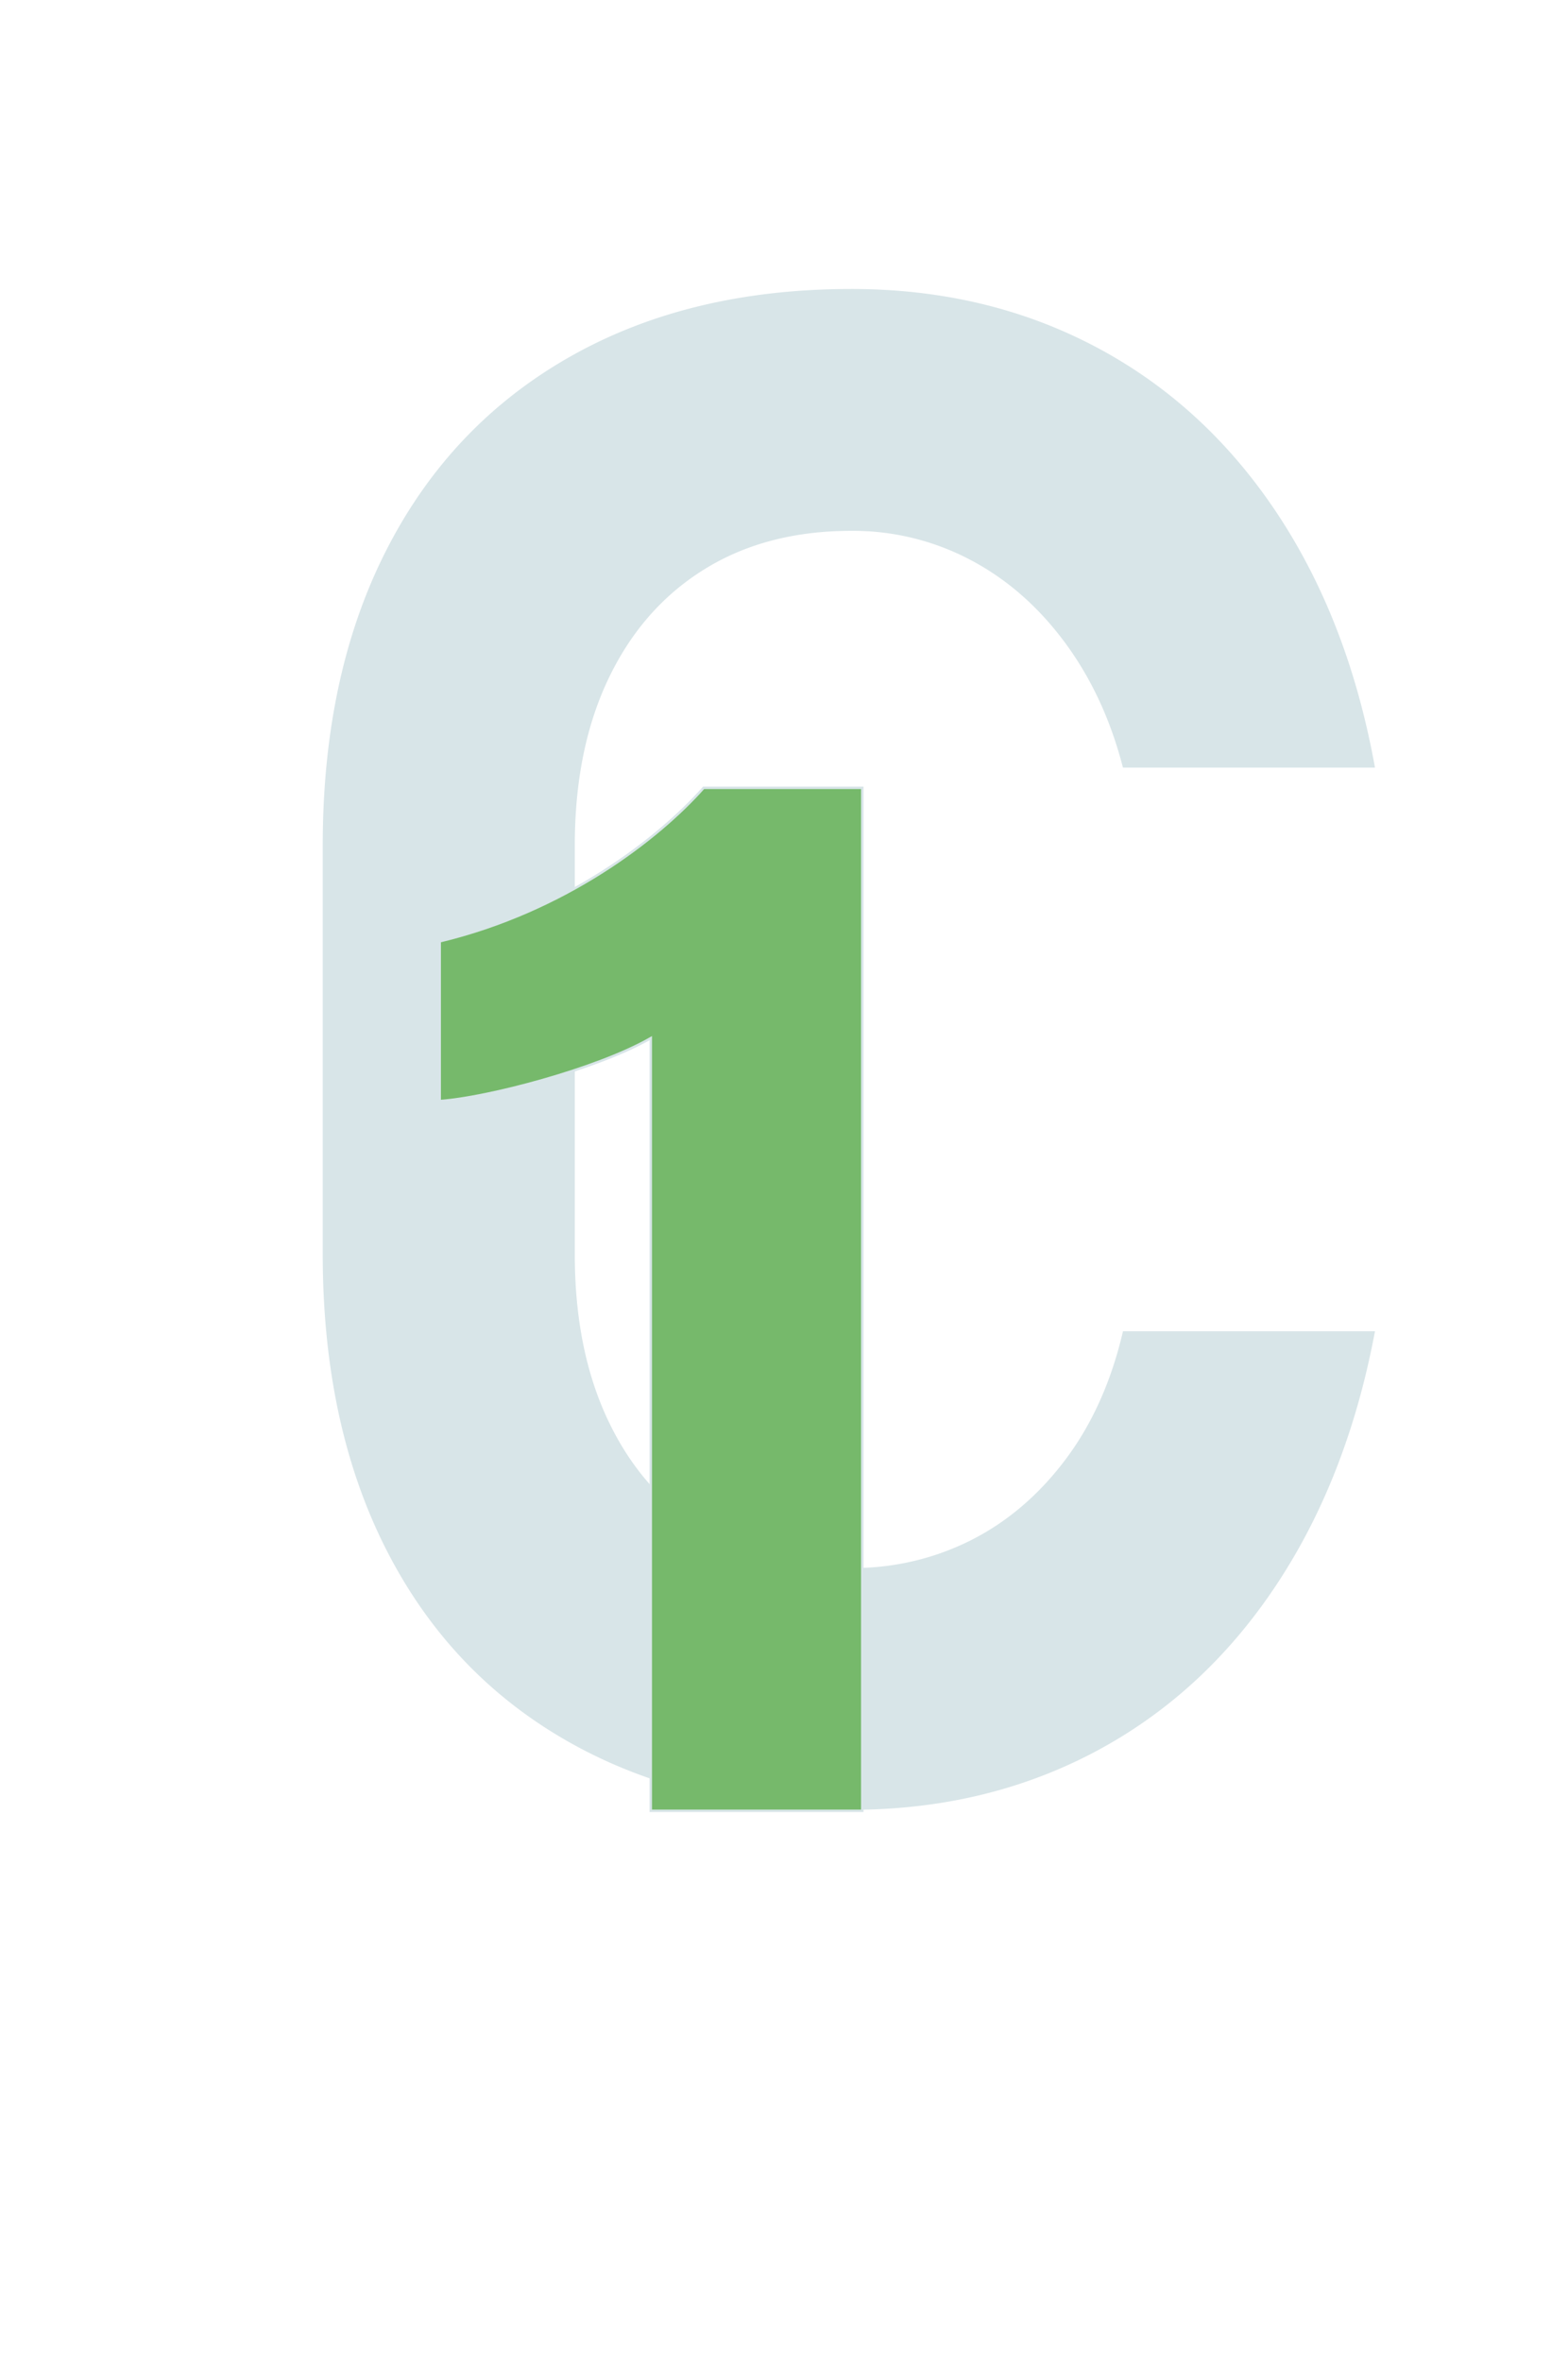
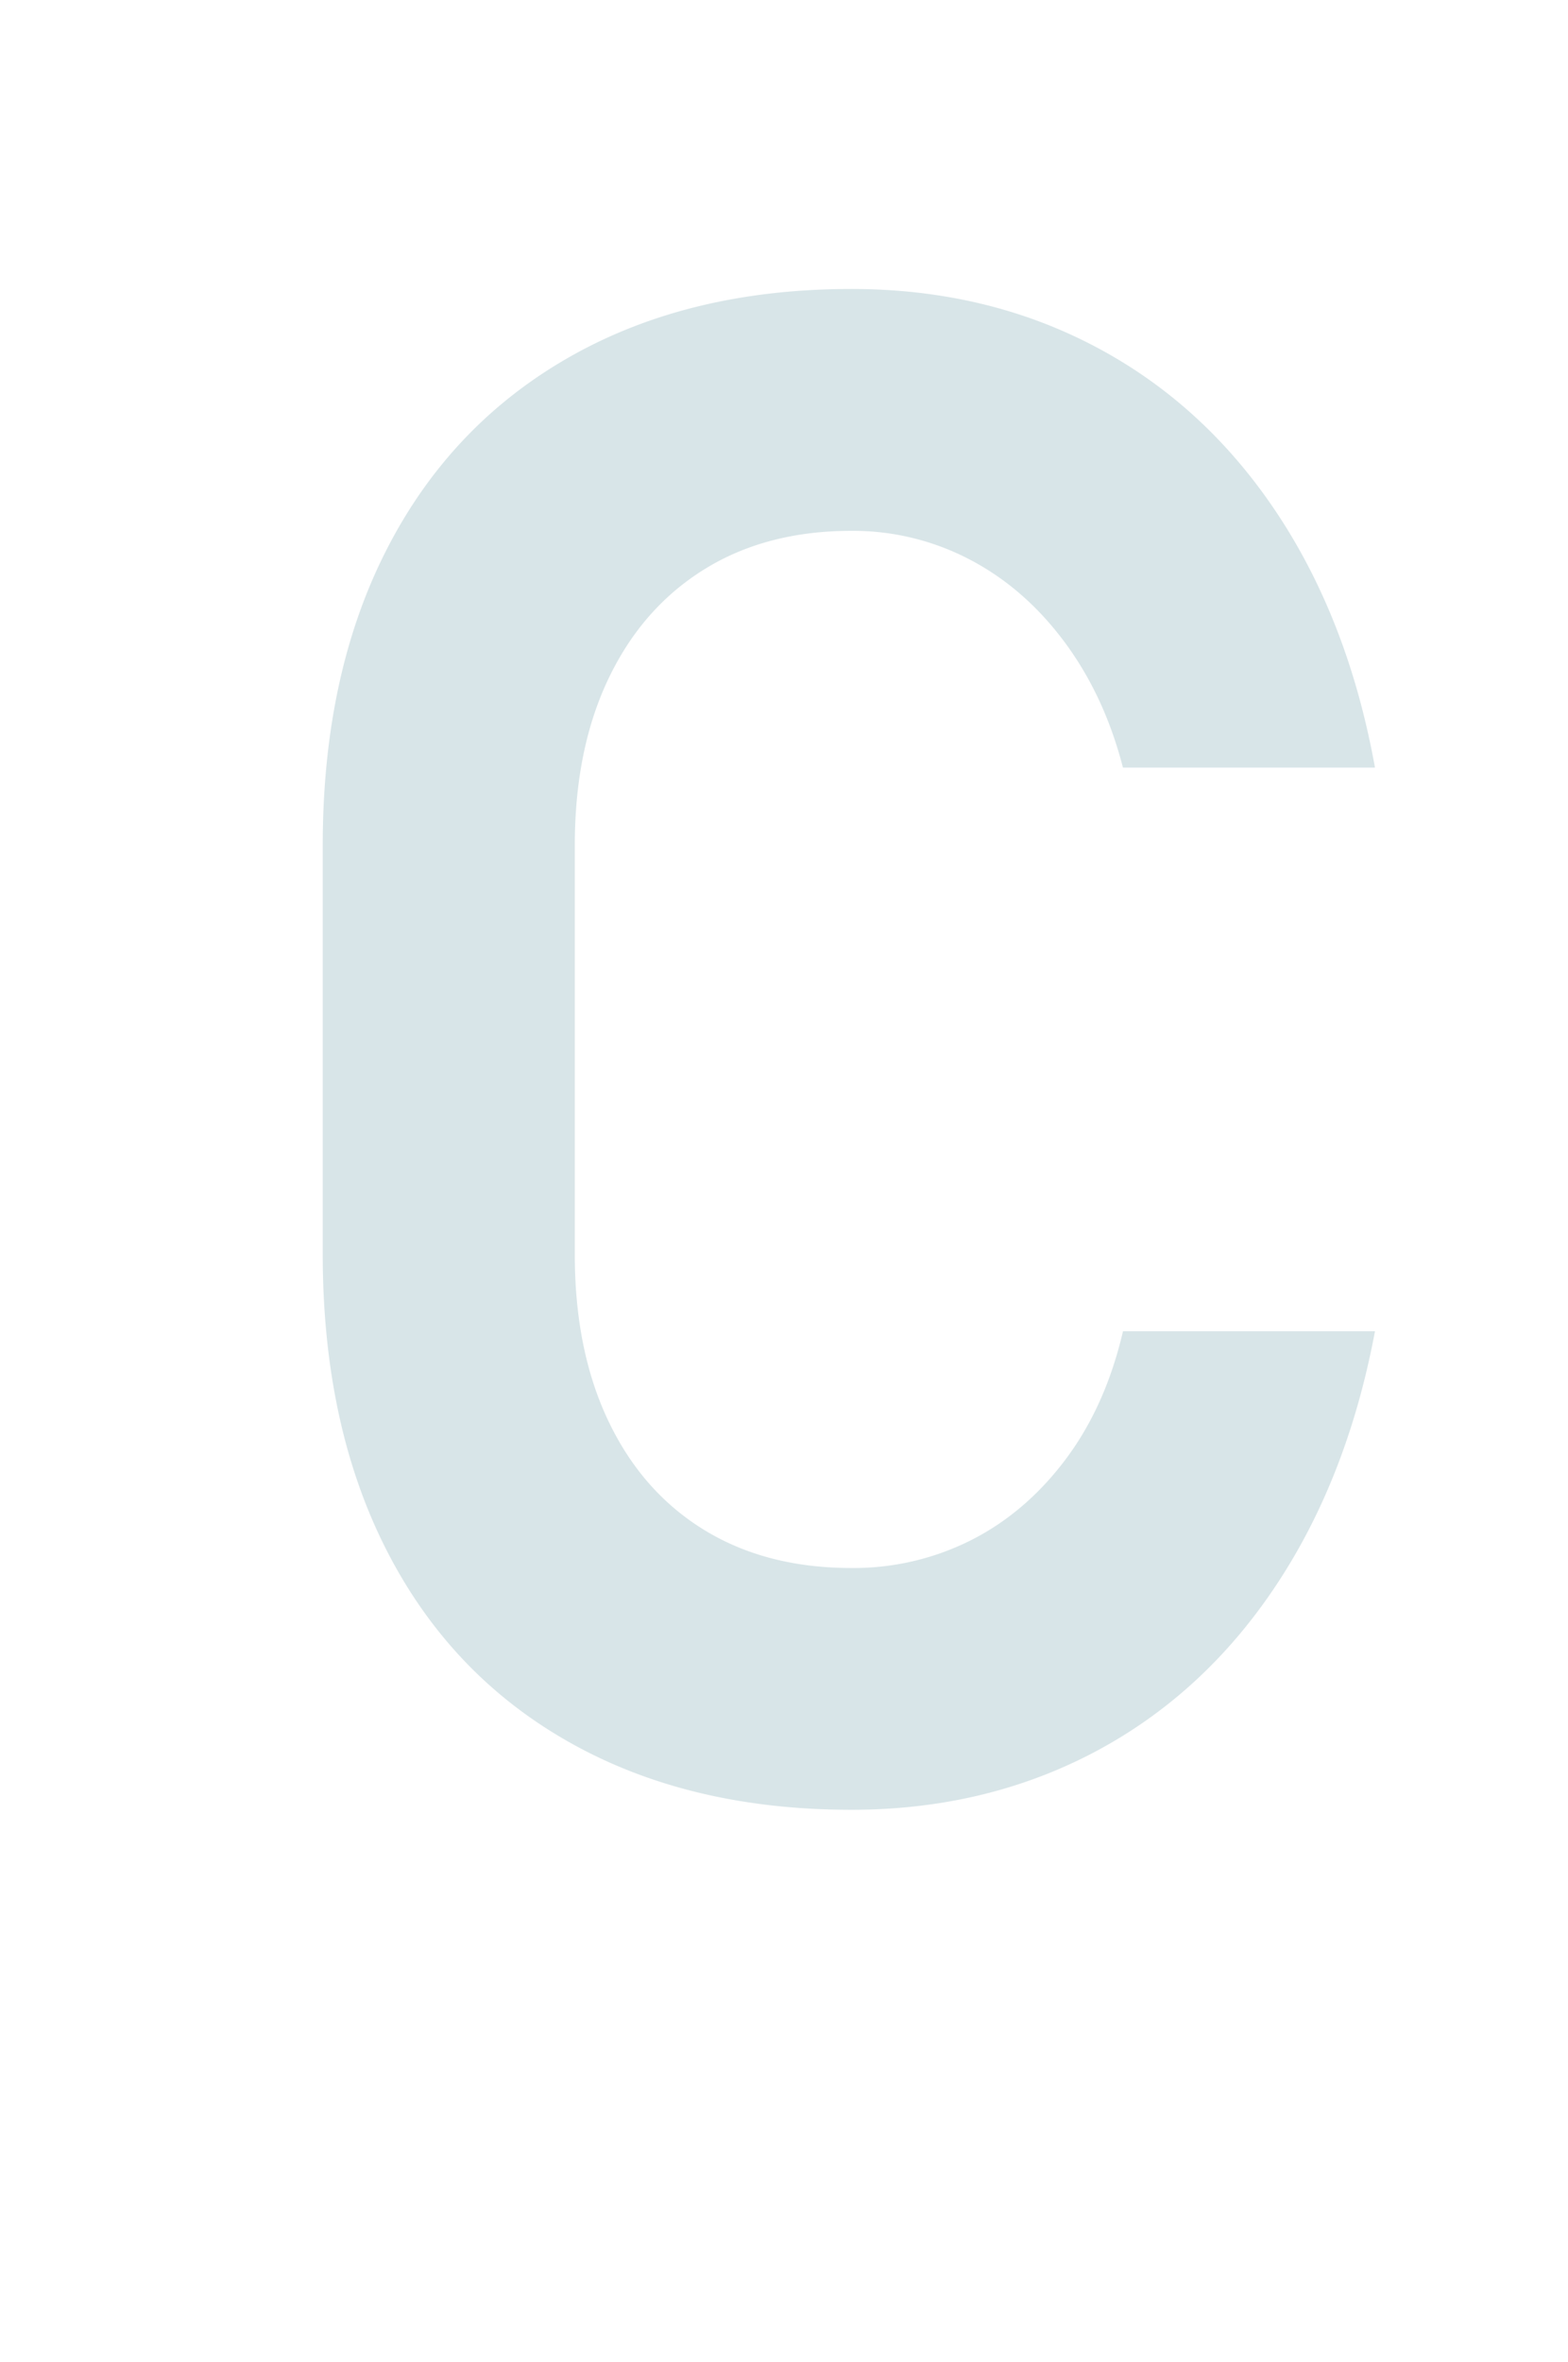
<svg xmlns="http://www.w3.org/2000/svg" id="Слой_1" data-name="Слой 1" viewBox="0 0 643.03 968.51">
  <defs>
    <style>.cls-1{fill:#d8e5e8;}.cls-2{fill:#76b96b;stroke:#d8e5e8;stroke-miterlimit:10;}</style>
  </defs>
  <path class="cls-1" d="M233.83,714.51q-49-27.51-75.22-78.78T132.35,514.3V346.65q0-70.17,26.26-121.44t75.22-79q48.93-27.73,115.33-27.73,55.05,0,99.79,23.53t74.38,67.86q29.61,44.33,40.54,104.83H460.51q-7.56-29.4-23.95-51.47t-38.87-33.82a103.12,103.12,0,0,0-48.53-11.77q-34.87,0-60.29,15.76t-39.29,44.75q-13.86,29-13.86,68.49V514.3q0,39.5,13.86,68.48t39.29,44.54q25.41,15.55,60.29,15.55a107,107,0,0,0,48.95-11.35Q420.6,620.18,437,598.33t23.53-52.52H563.87q-11.34,60.51-41,104.83T448.53,718.5Q403.79,742,349.16,742,282.77,742,233.83,714.51Z" />
-   <path class="cls-2" d="M266.88,742.42V425.64c-22,12.65-67.17,24.48-86.56,25.79V385.94c51.54-12.35,89.83-42.18,108.23-62.94h65.06V742.42Z" />
</svg>